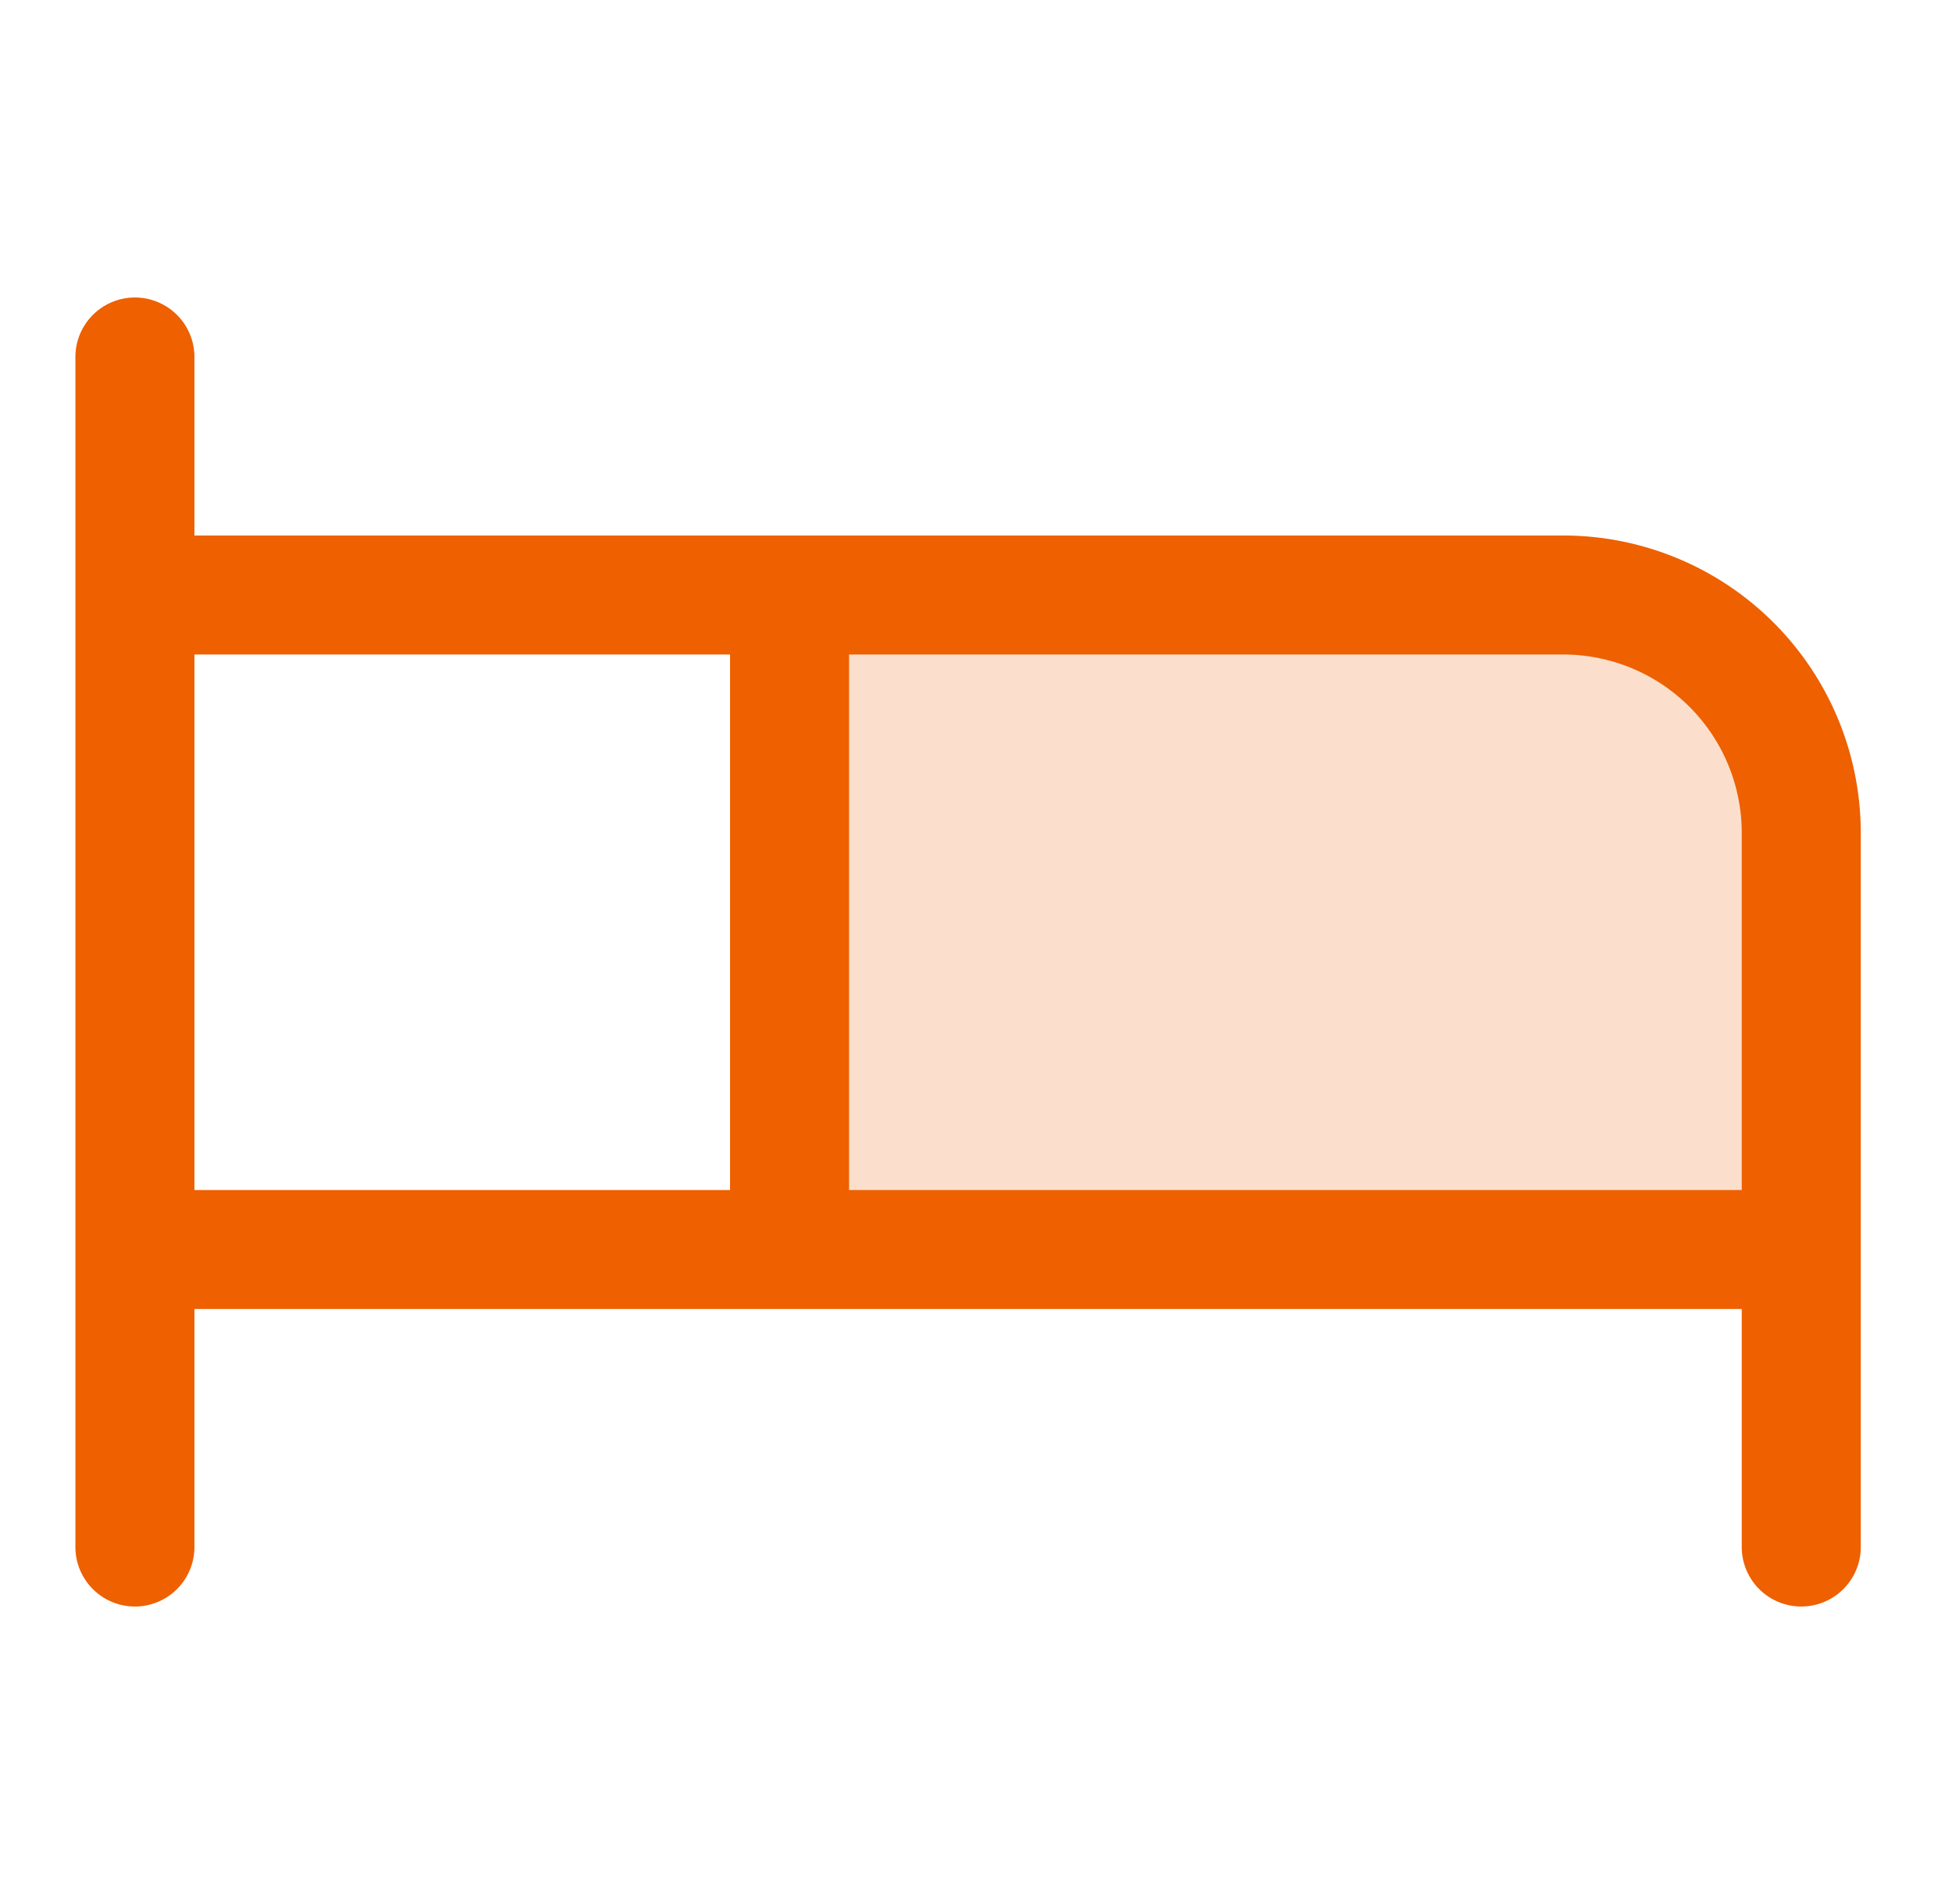
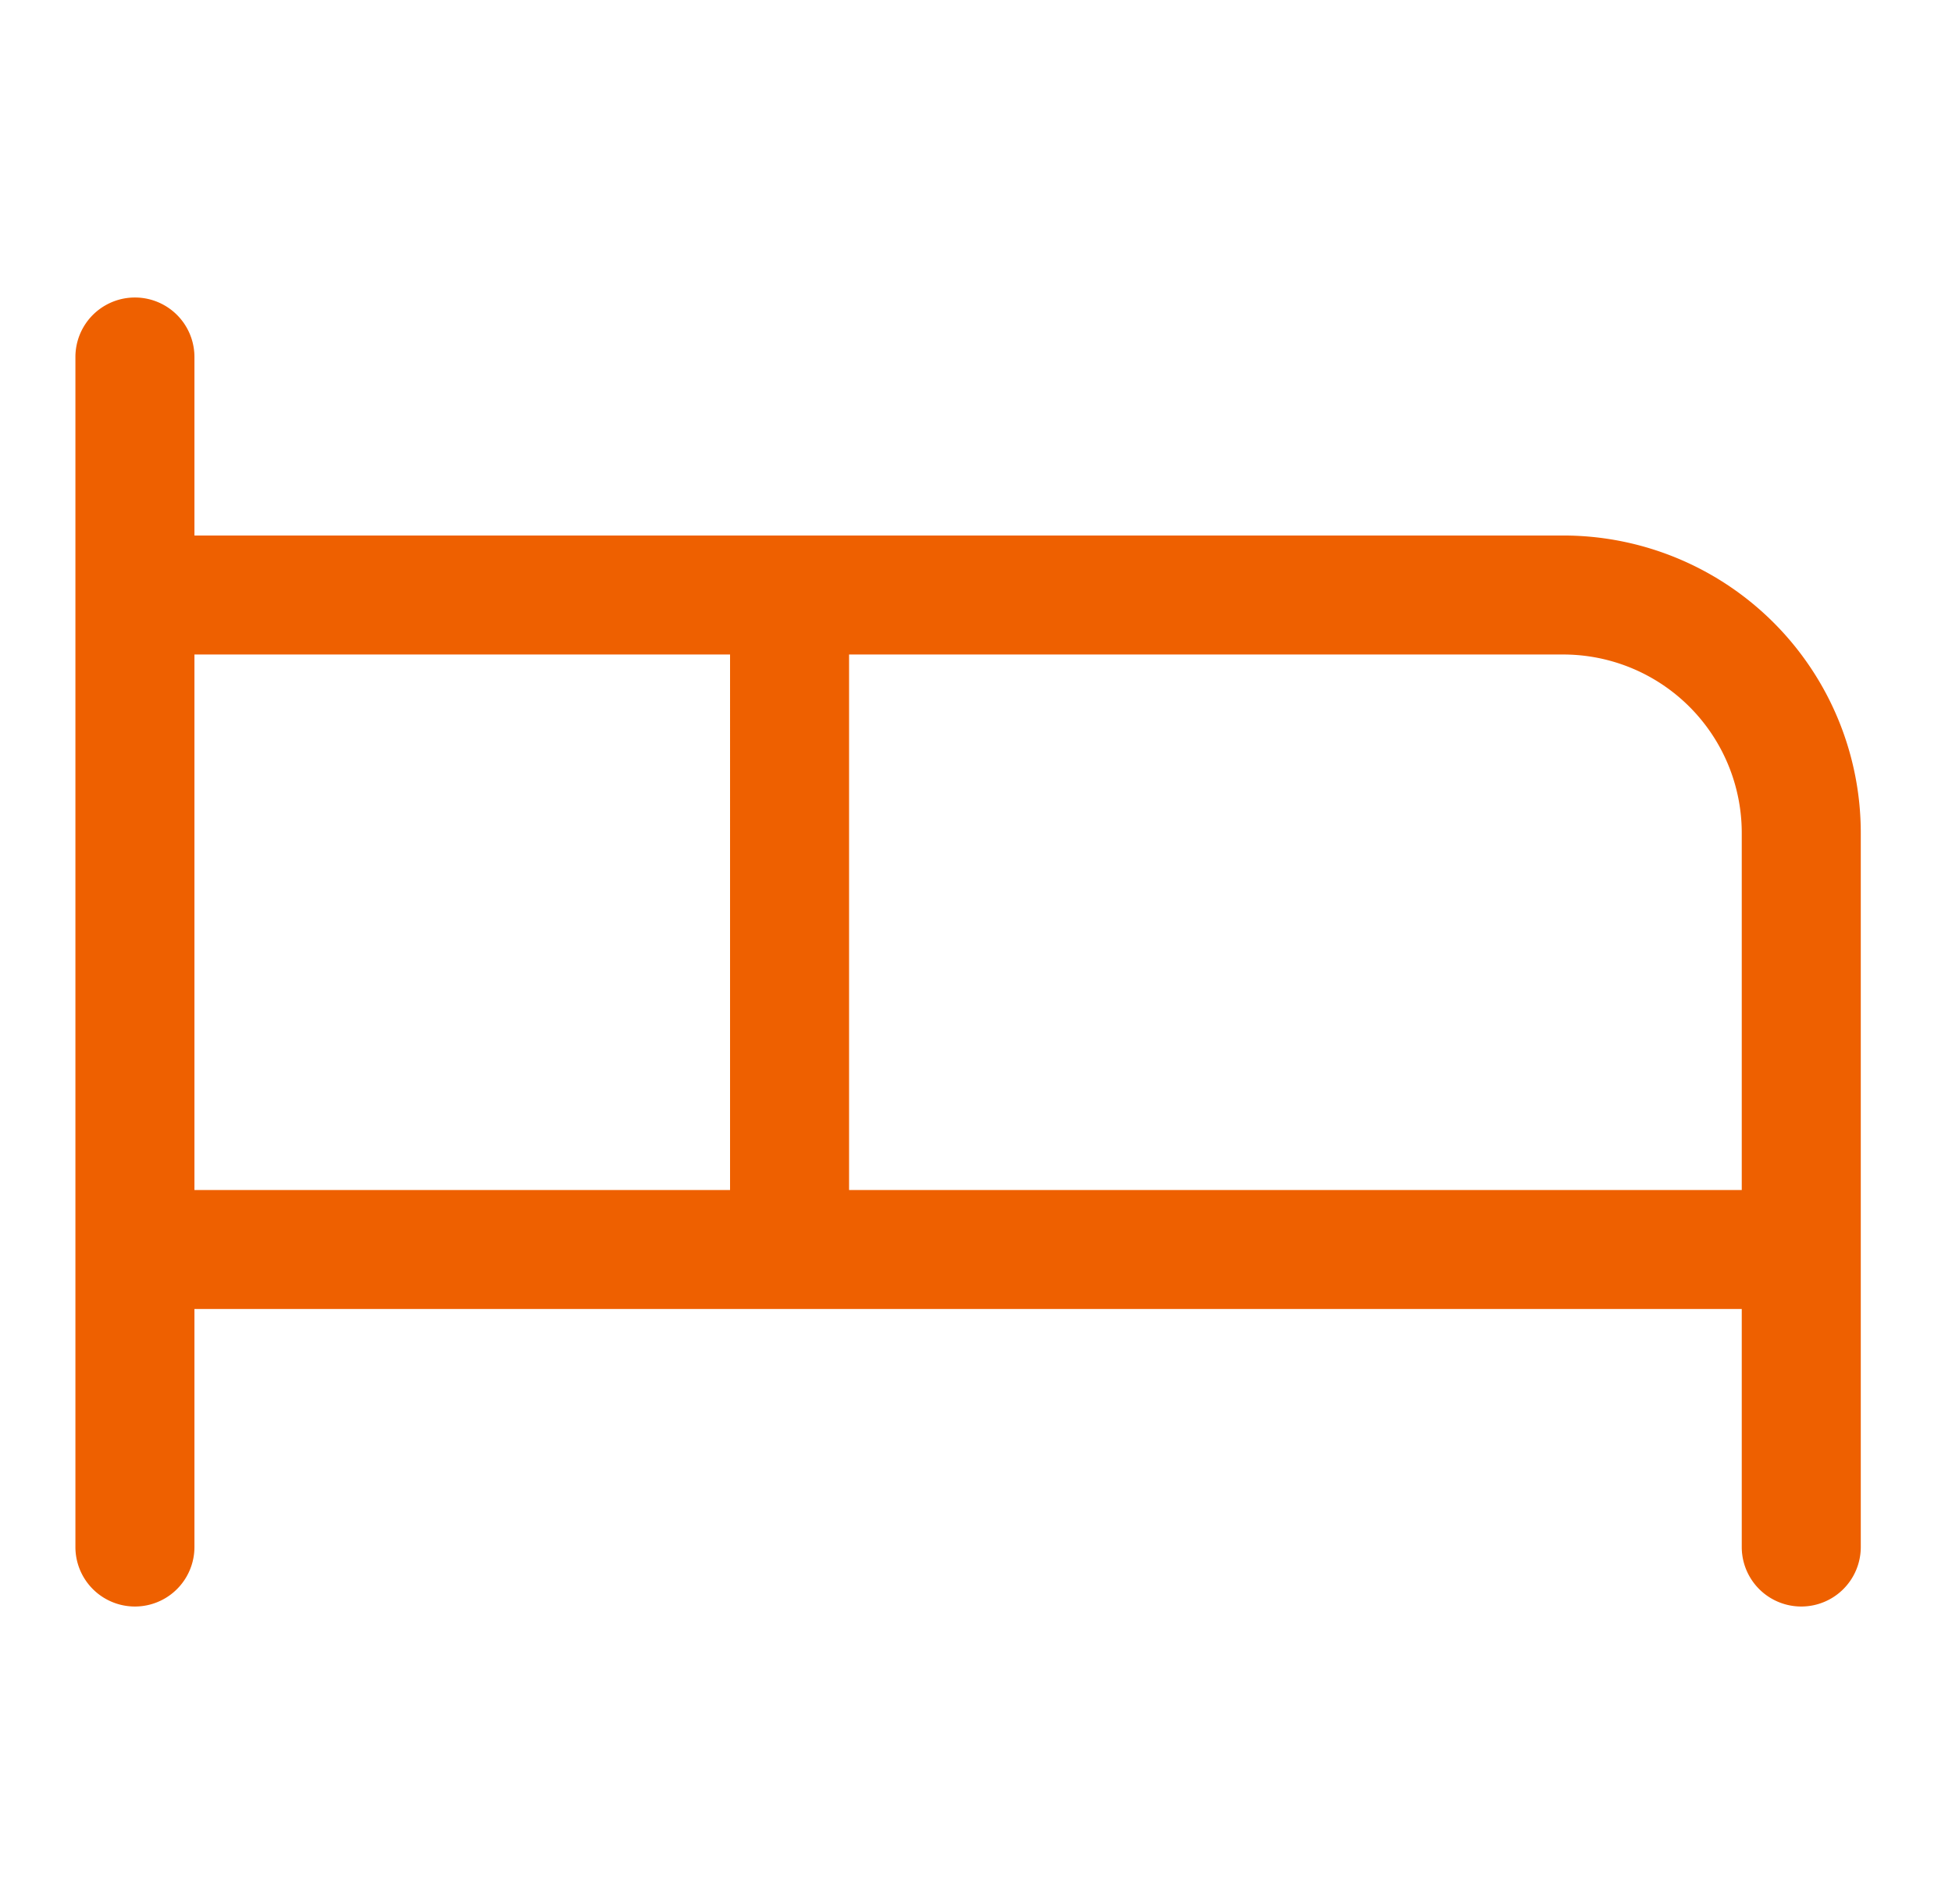
<svg xmlns="http://www.w3.org/2000/svg" fill="none" viewBox="0 0 41 40">
-   <path fill="#EE6000" d="M37.834 17.5v8.75h-21.25V12.5h16.25a5 5 0 0 1 5 5Z" opacity=".2" />
  <path fill="#EE6000" d="M32.834 11.25H4.084V7.5a1.25 1.25 0 0 0-2.5 0v25a1.25 1.25 0 1 0 2.5 0v-5h32.5v5a1.25 1.25 0 0 0 2.5 0v-15a6.25 6.25 0 0 0-6.25-6.25Zm-28.75 2.5h11.25V25H4.084V13.75ZM17.834 25V13.75h15a3.75 3.75 0 0 1 3.75 3.75V25h-18.75Z" />
</svg>